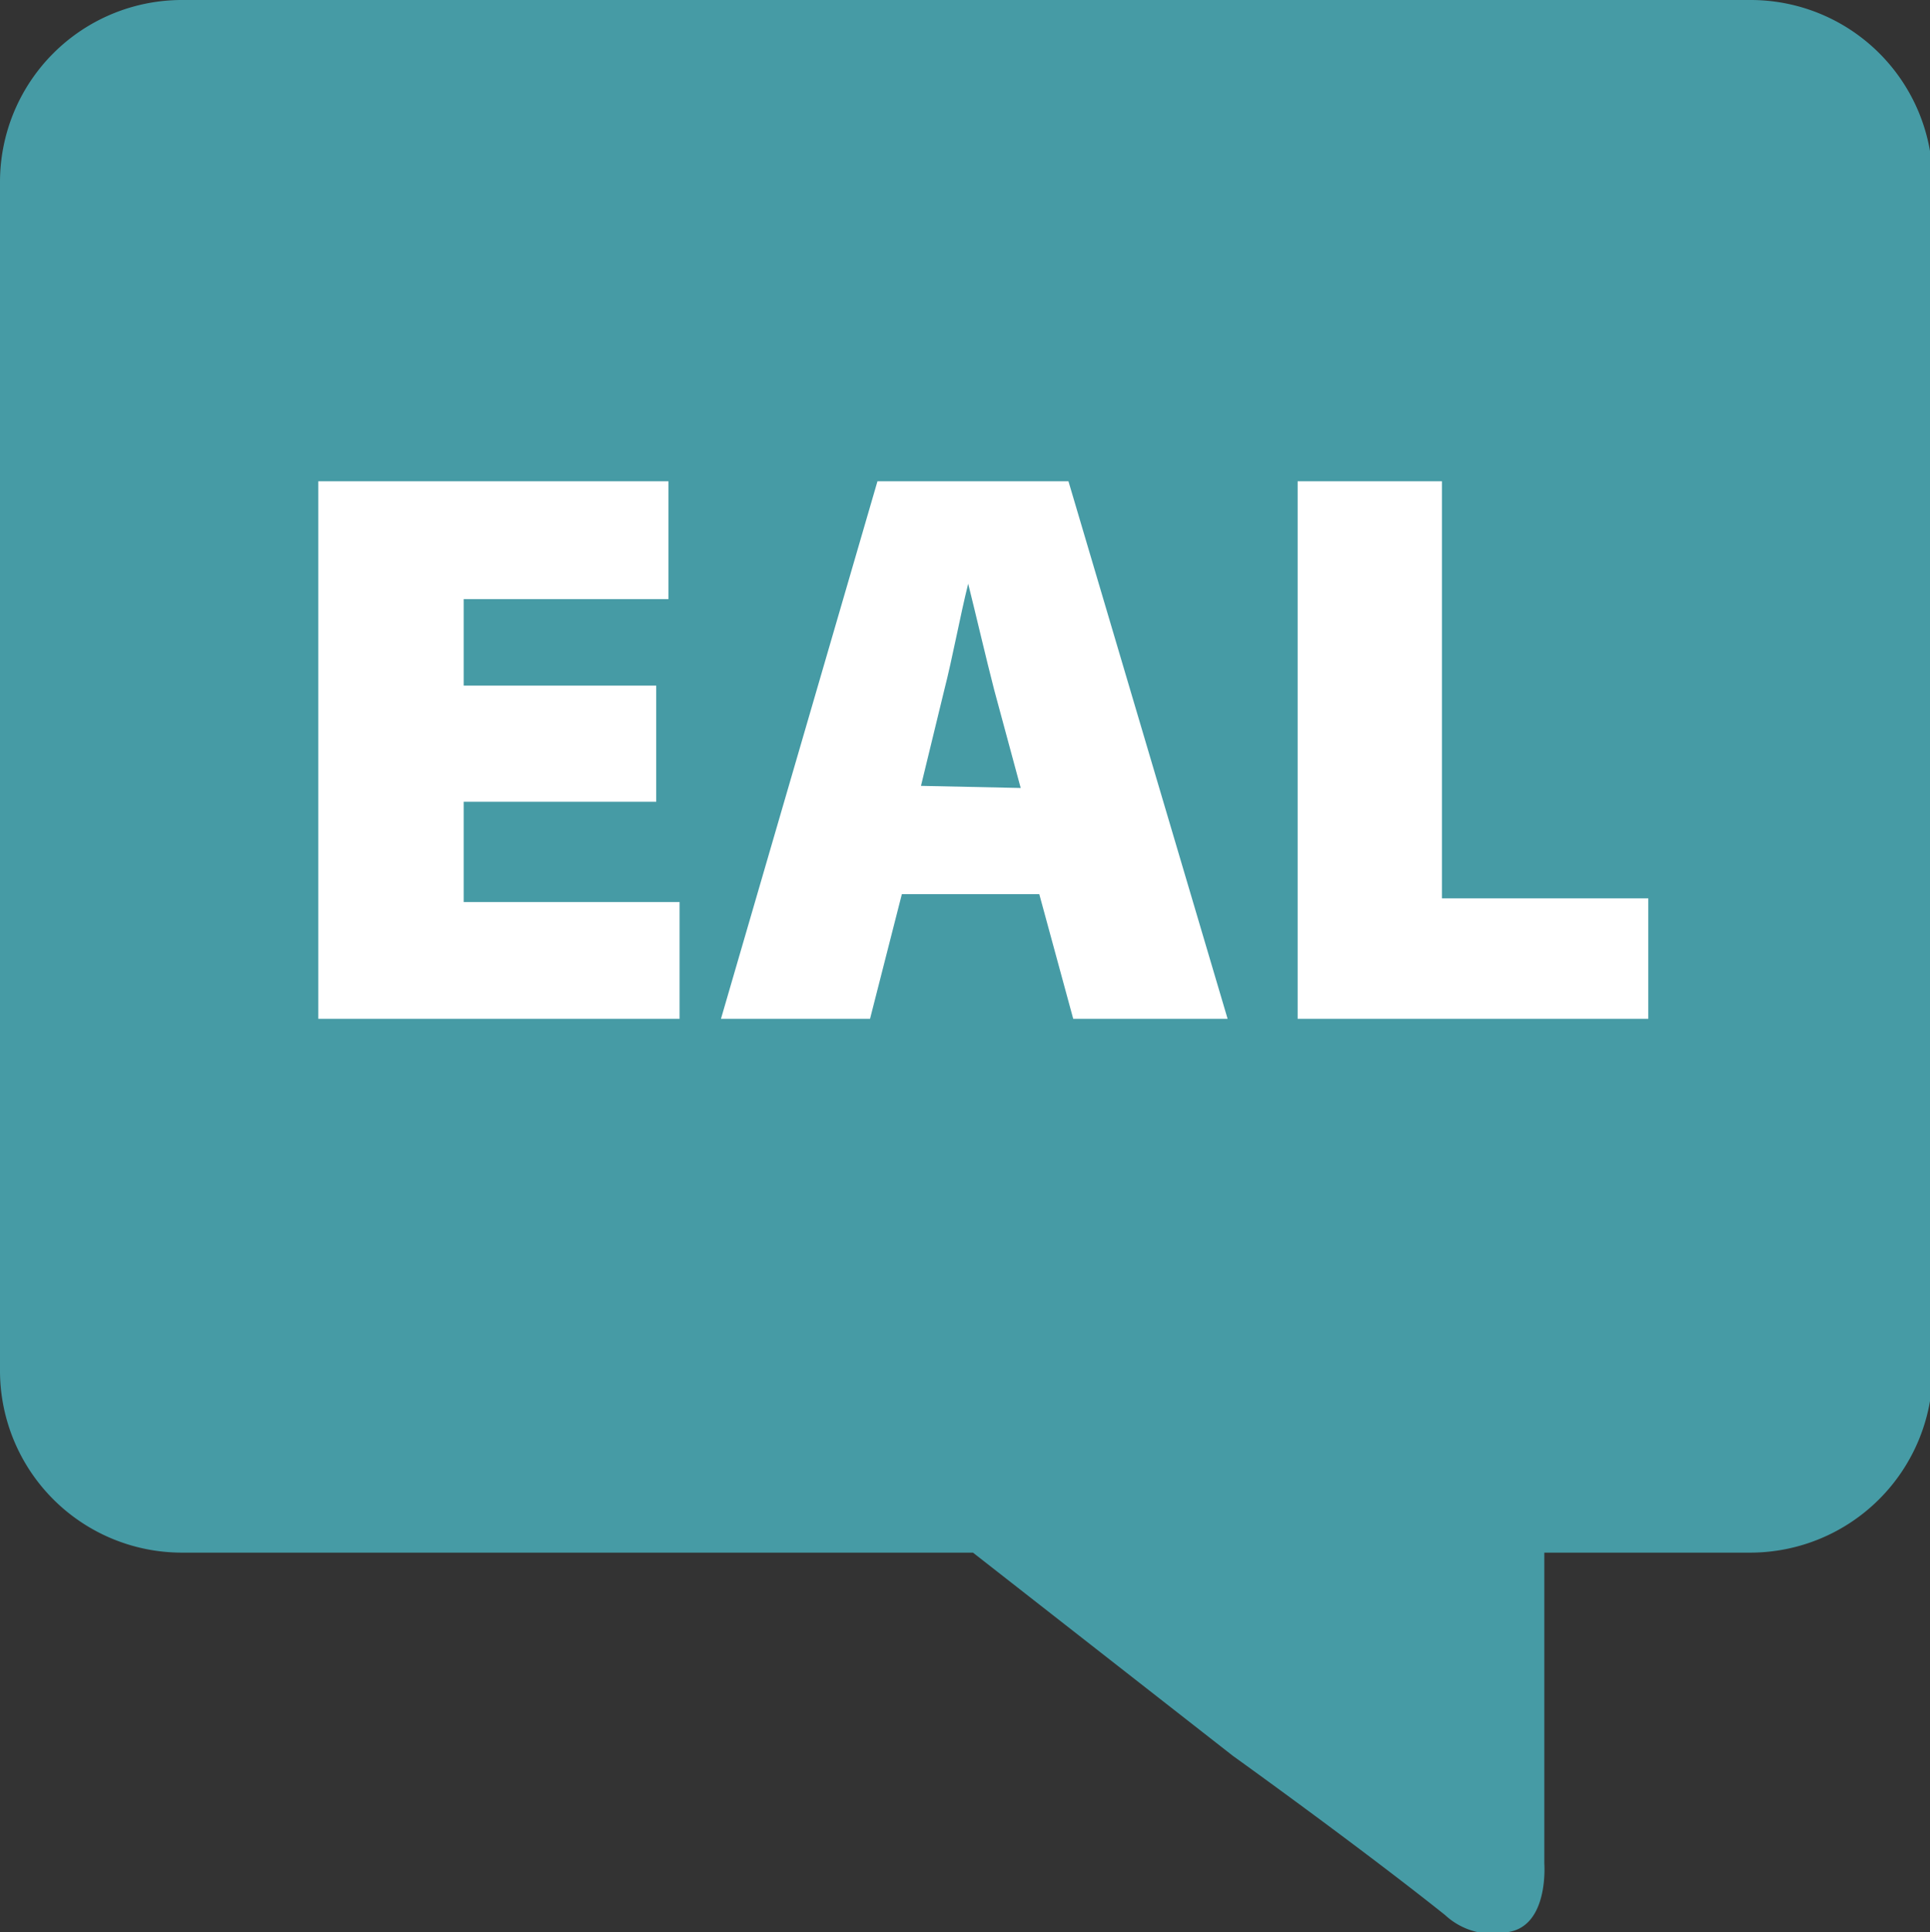
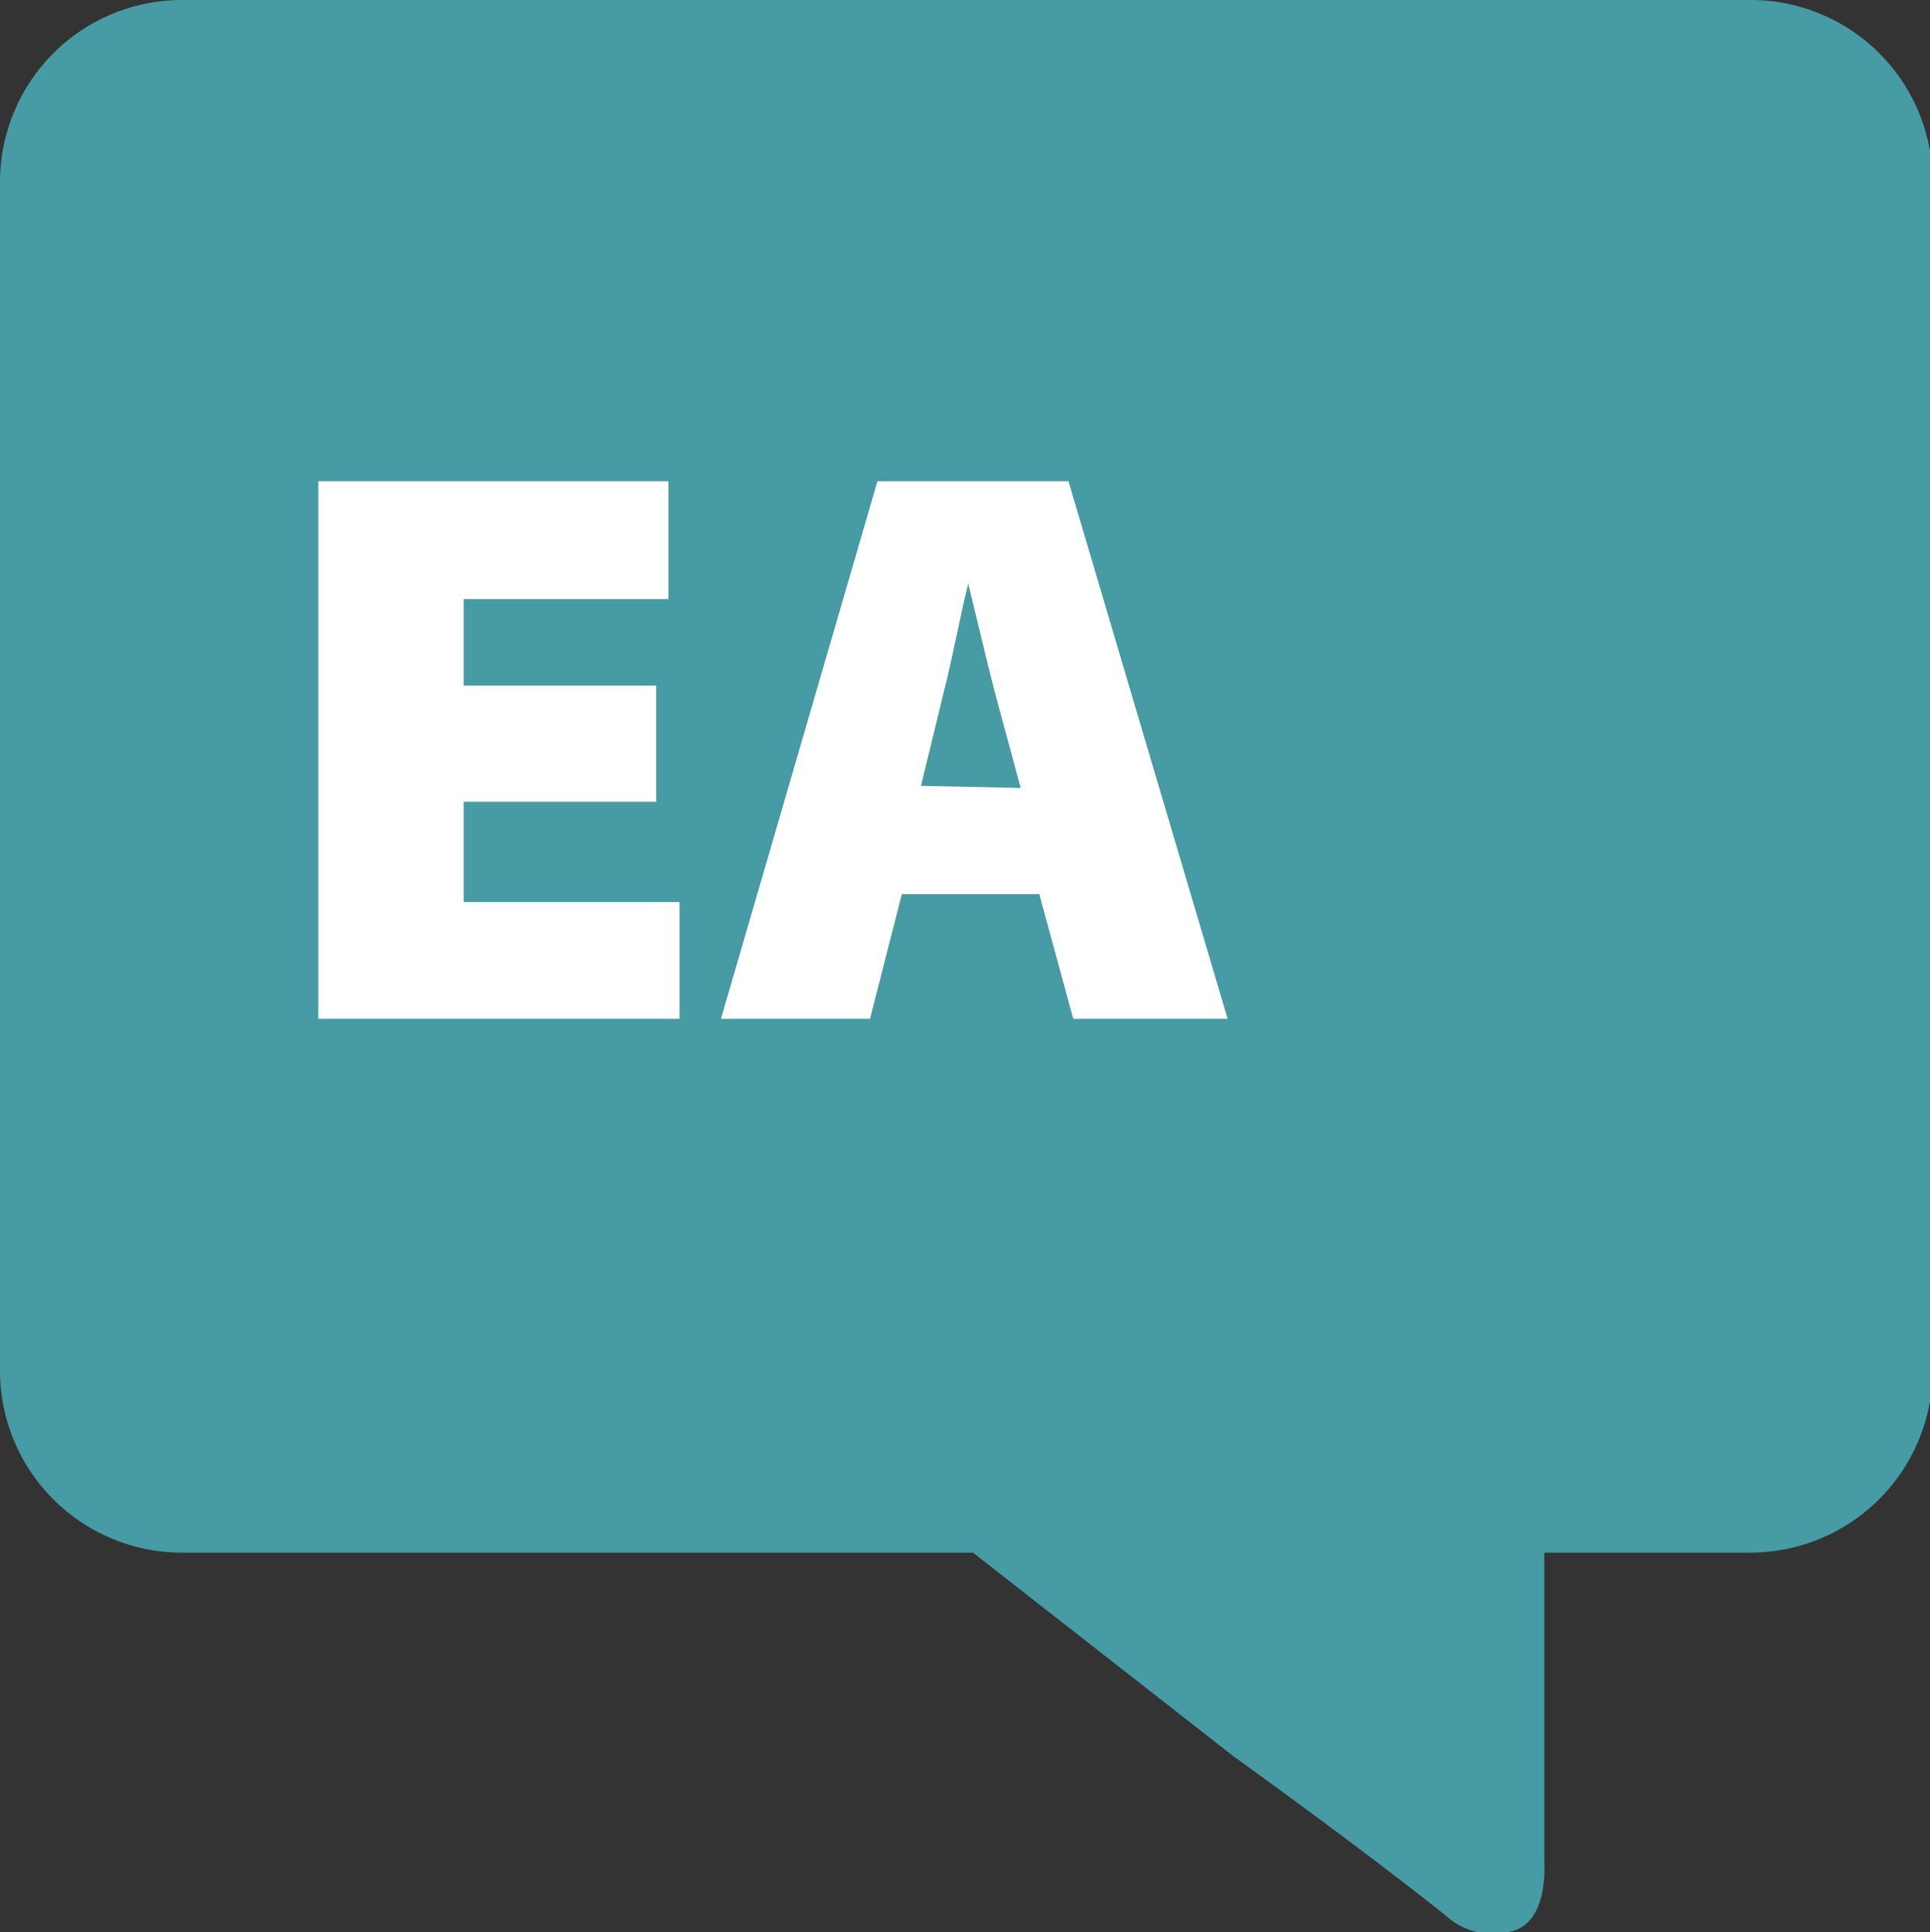
<svg xmlns="http://www.w3.org/2000/svg" viewBox="0 0 36.38 36.41">
  <rect x="0" y="0" width="36.38" height="36.41" fill="#333333" stroke="none" />
  <defs>
    <style>.cls-1{fill:#469ba5;}.cls-2{fill:#fff;}</style>
  </defs>
  <g id="Layer_2" data-name="Layer 2">
    <g id="WeAreCBE-pg.1">
      <path class="cls-1" d="M33,0H3.42A3.43,3.43,0,0,0,0,3.42V25.83a3.43,3.43,0,0,0,3.42,3.43H18.34l4.9,3.83s2.37,1.7,4,3a1.32,1.32,0,0,0,1.19.32c.77-.12.68-1.29.68-1.29V29.26H33a3.44,3.44,0,0,0,3.43-3.43V3.42A3.43,3.43,0,0,0,33,0Z" />
      <path class="cls-2" d="M12.37,15.11H8.74V17h4.07V19.2H6V9.07H12.6v2.22H8.74v1.63h3.63Z" />
      <path class="cls-2" d="M17,16.85,16.4,19.2H13.59L16.54,9.07h3.6l3,10.13H20.23l-.64-2.35Zm2.24-2L18.74,13c-.15-.58-.34-1.4-.49-2h0c-.15.6-.3,1.42-.45,2l-.44,1.81Z" />
-       <path class="cls-2" d="M24.46,9.07h2.72v7.86h3.89V19.2H24.46Z" />
    </g>
  </g>
</svg>